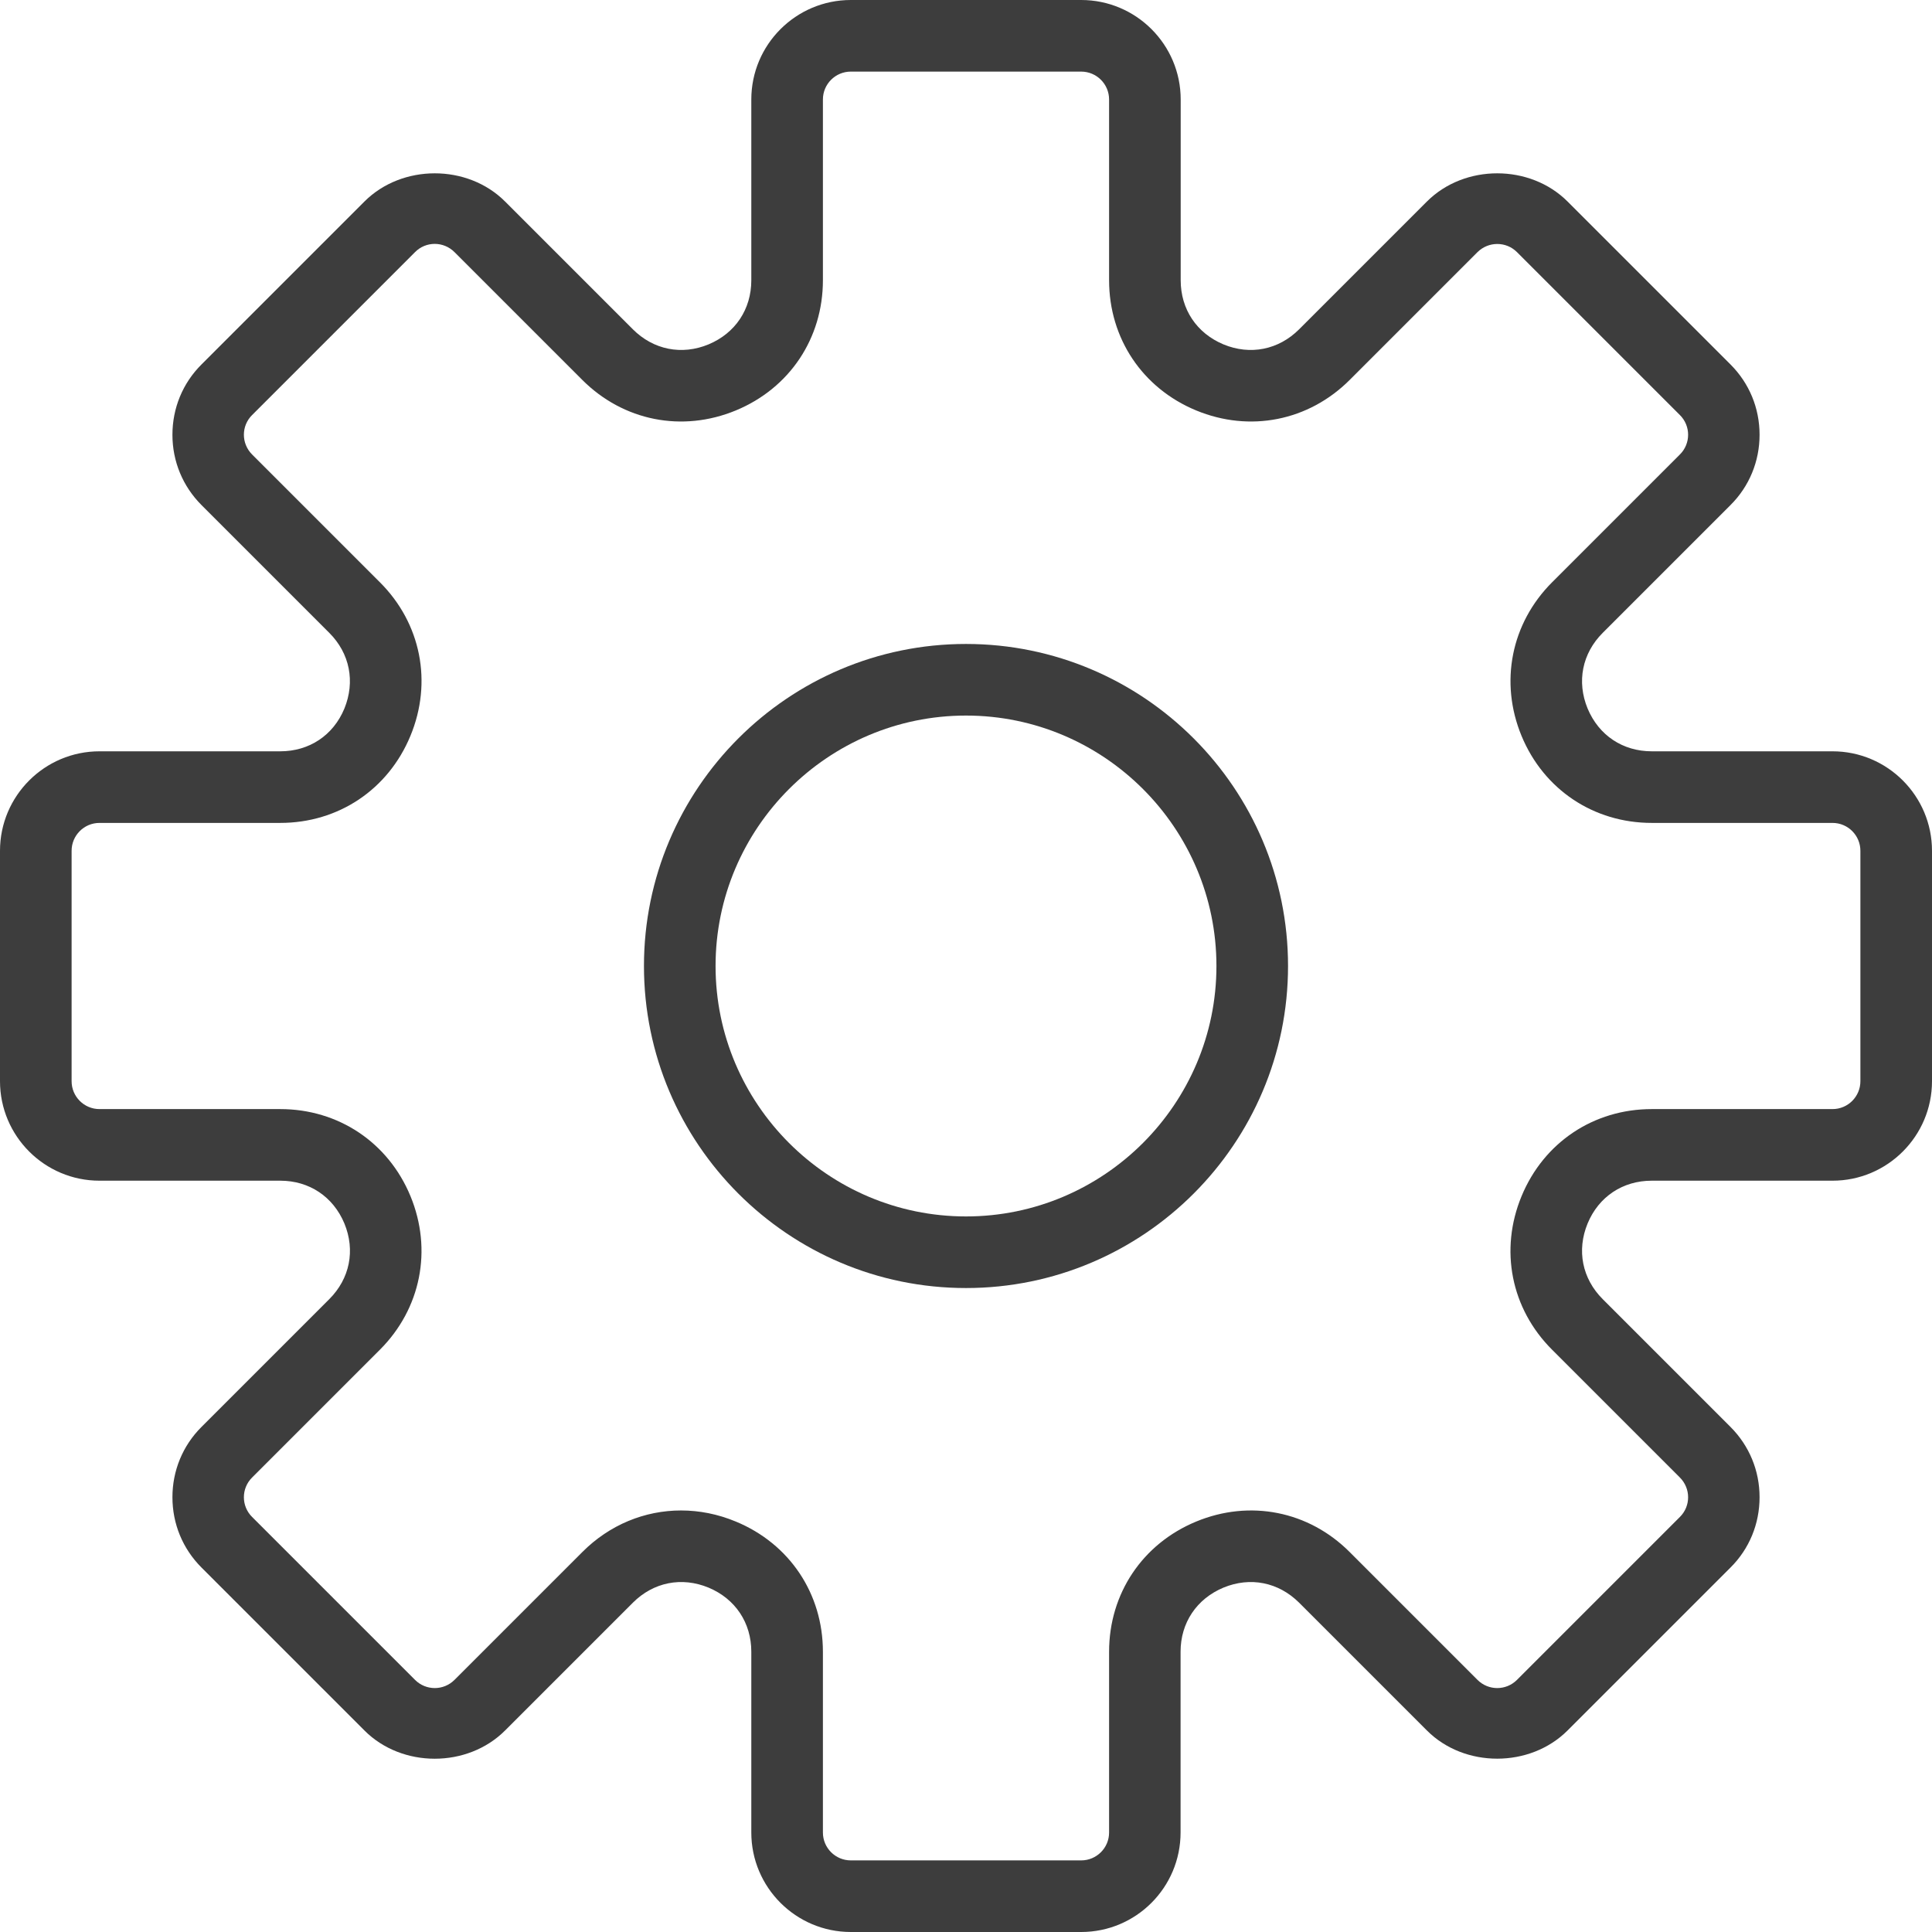
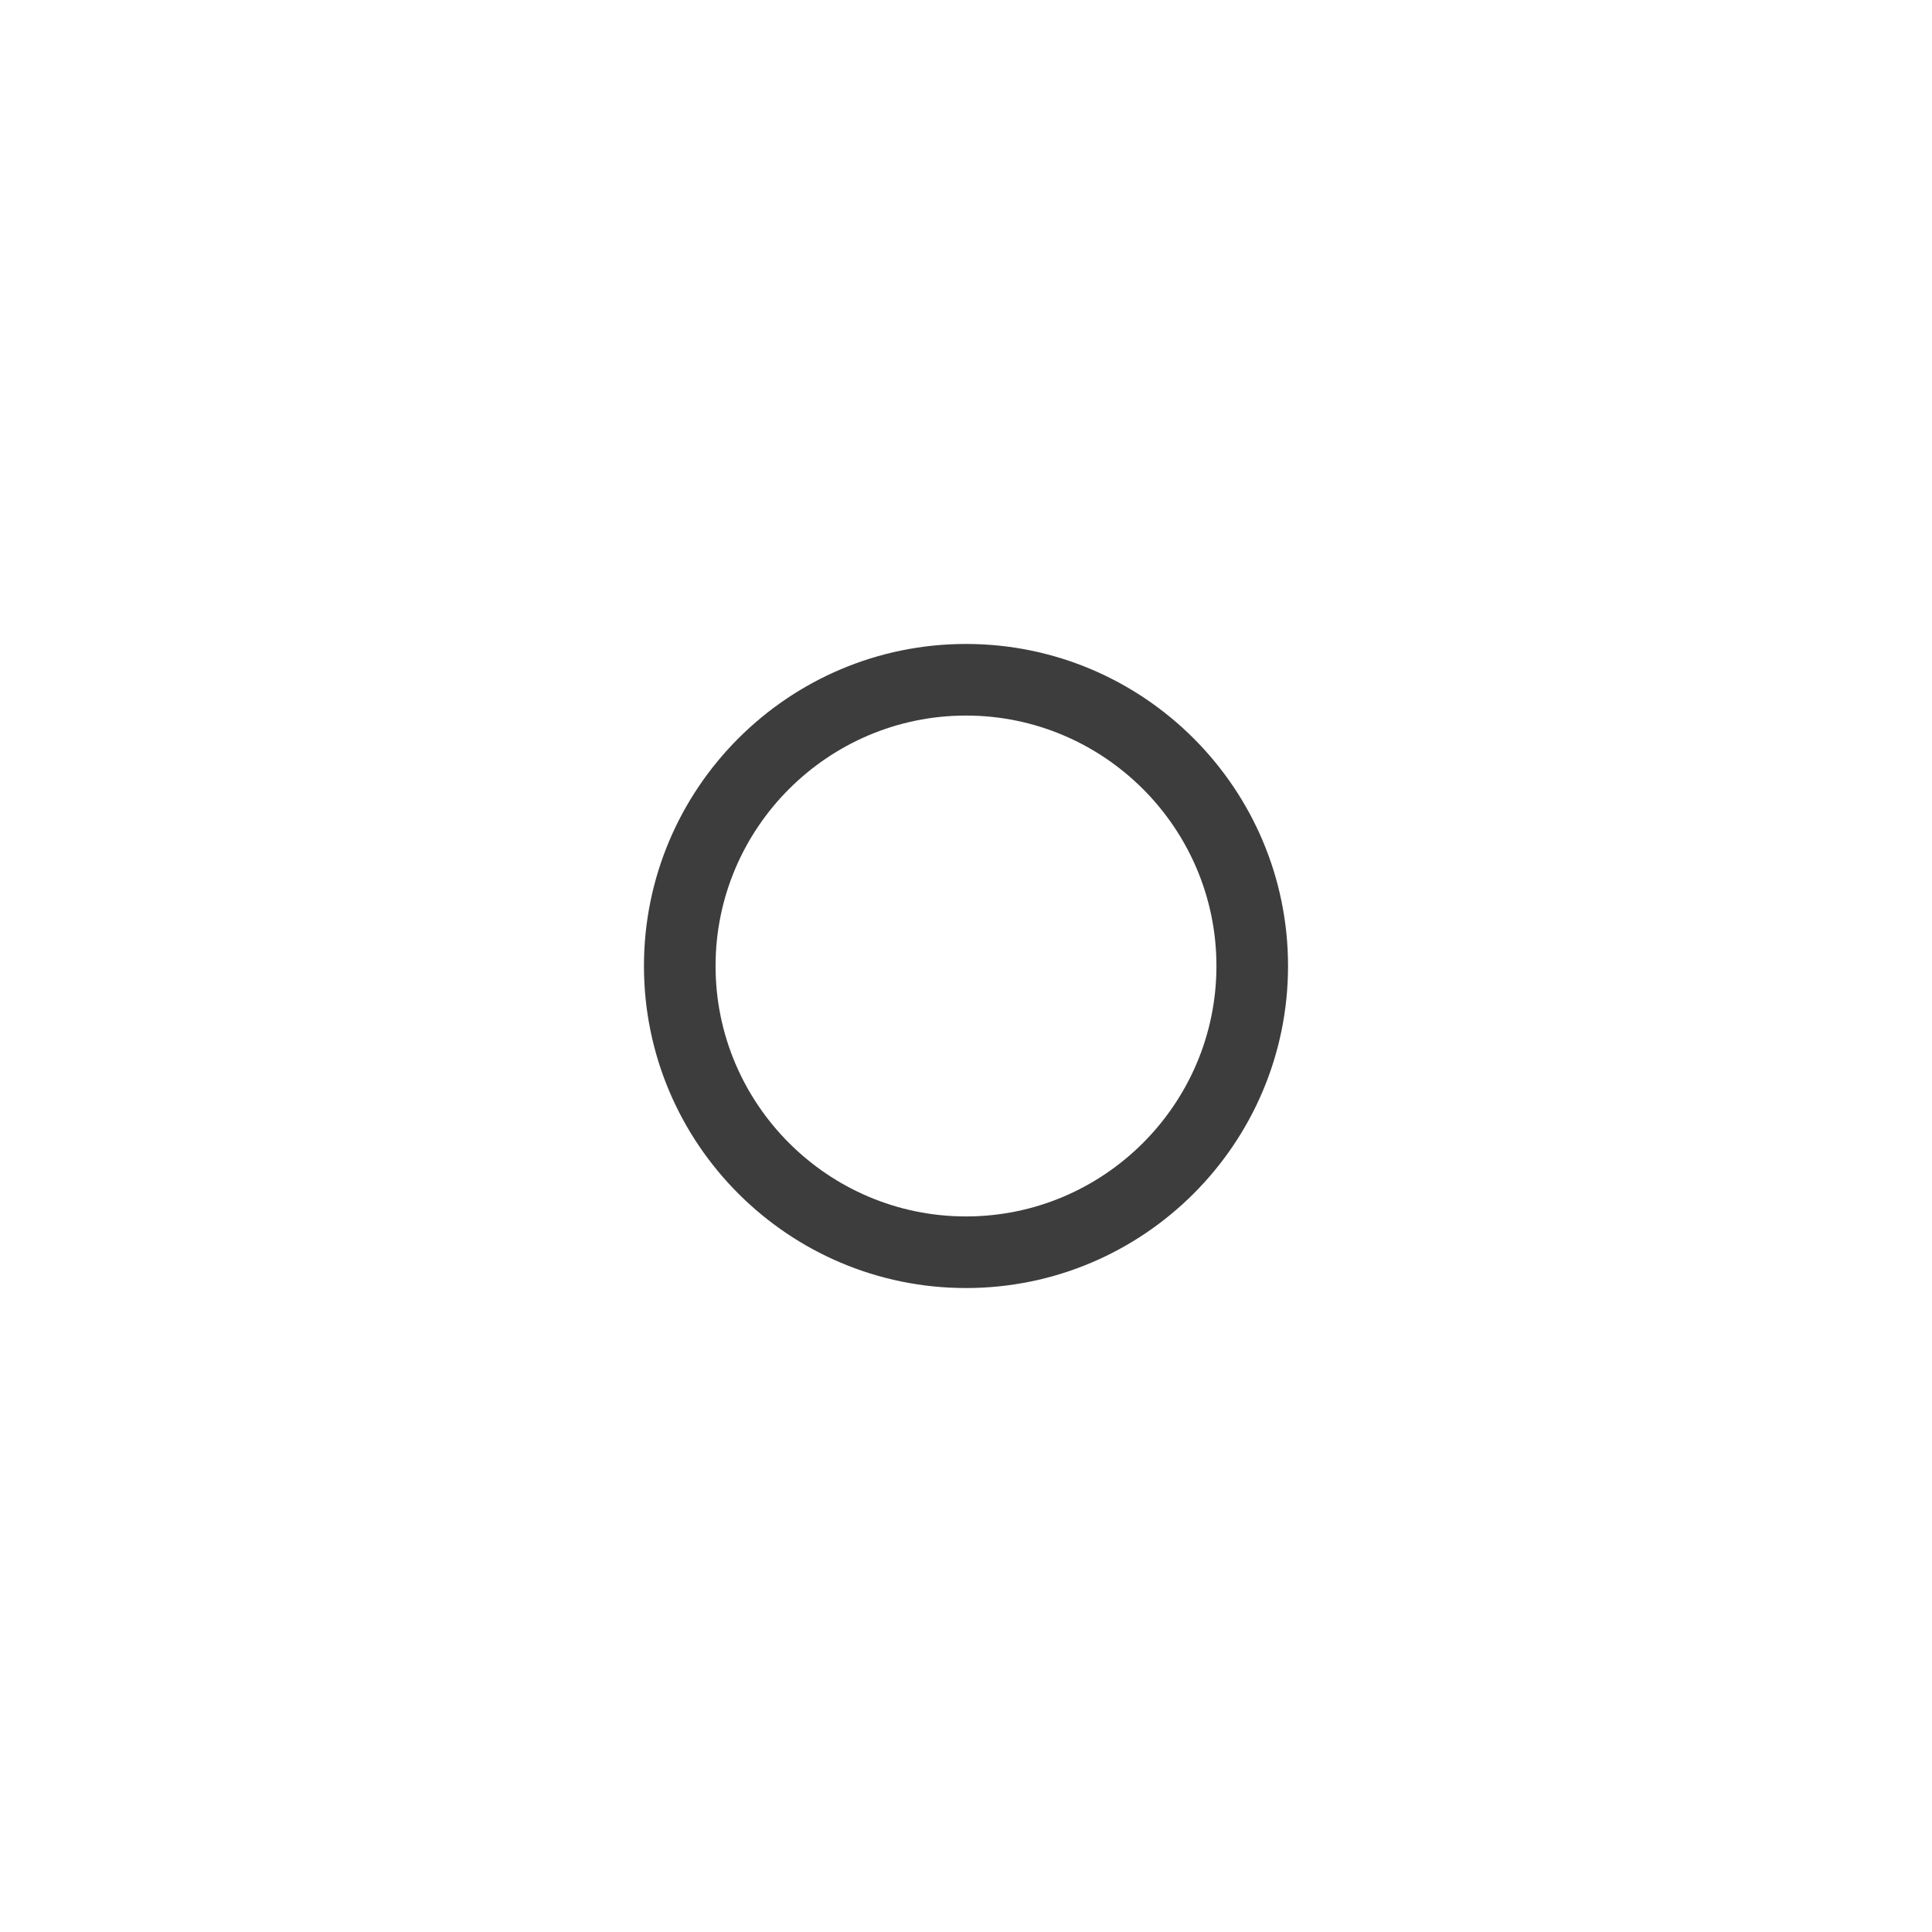
<svg xmlns="http://www.w3.org/2000/svg" viewBox="0 0 16 16">
  <g fill="#3D3D3D">
-     <path d="M15.176,6.222 L13.679,6.222 C13.439,6.222 13.241,6.09 13.148,5.868 C13.056,5.645 13.103,5.411 13.273,5.241 L14.331,4.183 C14.487,4.028 14.572,3.82 14.572,3.601 C14.572,3.38 14.487,3.174 14.331,3.018 L12.982,1.669 C12.671,1.358 12.129,1.357 11.817,1.669 L10.759,2.727 C10.589,2.897 10.354,2.944 10.132,2.852 C9.91,2.759 9.778,2.561 9.778,2.321 L9.778,0.824 C9.778,0.369 9.408,0 8.954,0 L7.046,0 C6.592,0 6.222,0.369 6.222,0.824 L6.222,2.321 C6.222,2.561 6.09,2.759 5.868,2.852 C5.646,2.944 5.411,2.897 5.241,2.727 L4.183,1.669 C3.871,1.357 3.329,1.358 3.018,1.669 L1.669,3.018 C1.513,3.173 1.428,3.38 1.428,3.601 C1.428,3.82 1.513,4.027 1.669,4.183 L2.727,5.241 C2.897,5.411 2.943,5.645 2.852,5.868 C2.76,6.09 2.561,6.222 2.321,6.222 L0.824,6.222 C0.369,6.222 0,6.592 0,7.046 L0,8.954 C0,9.408 0.369,9.778 0.824,9.778 L2.321,9.778 C2.561,9.778 2.759,9.91 2.852,10.132 C2.944,10.355 2.897,10.589 2.727,10.759 L1.669,11.817 C1.513,11.972 1.428,12.18 1.428,12.399 C1.428,12.62 1.513,12.826 1.669,12.982 L3.018,14.331 C3.329,14.643 3.871,14.643 4.183,14.331 L5.241,13.273 C5.411,13.103 5.645,13.056 5.868,13.148 C6.09,13.241 6.222,13.439 6.222,13.679 L6.222,15.176 C6.222,15.631 6.592,16 7.046,16 L8.954,16 C9.408,16 9.777,15.631 9.777,15.176 L9.777,13.679 C9.777,13.439 9.91,13.241 10.132,13.148 C10.355,13.056 10.588,13.103 10.759,13.273 L11.817,14.331 C12.128,14.643 12.671,14.642 12.982,14.331 L14.331,12.982 C14.487,12.827 14.572,12.62 14.572,12.399 C14.572,12.18 14.487,11.973 14.331,11.817 L13.273,10.759 C13.103,10.589 13.056,10.355 13.148,10.132 C13.24,9.91 13.439,9.778 13.679,9.778 L15.176,9.778 C15.631,9.778 16,9.408 16,8.954 L16,7.046 C16,6.592 15.631,6.222 15.176,6.222 Z M15.407,8.954 C15.407,9.081 15.304,9.185 15.176,9.185 L13.679,9.185 C13.198,9.185 12.785,9.461 12.601,9.906 C12.417,10.35 12.513,10.838 12.854,11.178 L13.912,12.236 C14.003,12.327 14.003,12.473 13.912,12.563 L12.563,13.912 C12.473,14.002 12.327,14.003 12.236,13.912 L11.178,12.854 C10.838,12.513 10.35,12.417 9.906,12.601 C9.461,12.785 9.185,13.198 9.185,13.679 L9.185,15.176 C9.185,15.304 9.081,15.407 8.954,15.407 L7.046,15.407 C6.919,15.407 6.815,15.304 6.815,15.176 L6.815,13.679 C6.815,13.198 6.539,12.785 6.094,12.601 C5.945,12.539 5.792,12.509 5.64,12.509 C5.34,12.509 5.048,12.627 4.822,12.854 L3.764,13.912 C3.673,14.003 3.527,14.002 3.437,13.912 L2.088,12.563 C1.997,12.473 1.997,12.326 2.088,12.236 L3.146,11.178 C3.486,10.838 3.583,10.35 3.399,9.905 C3.215,9.461 2.802,9.185 2.321,9.185 L0.824,9.185 C0.696,9.185 0.593,9.081 0.593,8.954 L0.593,7.046 C0.593,6.919 0.696,6.815 0.824,6.815 L2.321,6.815 C2.802,6.815 3.215,6.539 3.399,6.094 C3.583,5.65 3.487,5.162 3.146,4.822 L2.088,3.764 C1.997,3.673 1.997,3.527 2.088,3.437 L3.437,2.088 C3.527,1.997 3.673,1.997 3.764,2.088 L4.822,3.146 C5.162,3.486 5.649,3.583 6.094,3.399 C6.539,3.215 6.815,2.802 6.815,2.321 L6.815,0.824 C6.815,0.696 6.919,0.593 7.046,0.593 L8.954,0.593 C9.081,0.593 9.185,0.696 9.185,0.824 L9.185,2.321 C9.185,2.802 9.461,3.215 9.906,3.399 C10.351,3.583 10.838,3.486 11.178,3.146 L12.236,2.088 C12.327,1.998 12.473,1.998 12.563,2.088 L13.912,3.437 C14.003,3.527 14.003,3.674 13.912,3.764 L12.854,4.822 C12.514,5.162 12.417,5.65 12.601,6.095 C12.785,6.539 13.198,6.815 13.679,6.815 L15.176,6.815 C15.304,6.815 15.407,6.919 15.407,7.046 L15.407,8.954 Z" />
    <path d="M8,5.333 C6.529,5.333 5.333,6.529 5.333,8 C5.333,9.471 6.529,10.667 8,10.667 C9.471,10.667 10.667,9.471 10.667,8 C10.667,6.529 9.471,5.333 8,5.333 Z M8,10.074 C6.857,10.074 5.926,9.143 5.926,8 C5.926,6.857 6.857,5.926 8,5.926 C9.143,5.926 10.074,6.857 10.074,8 C10.074,9.143 9.143,10.074 8,10.074 Z" />
  </g>
</svg>